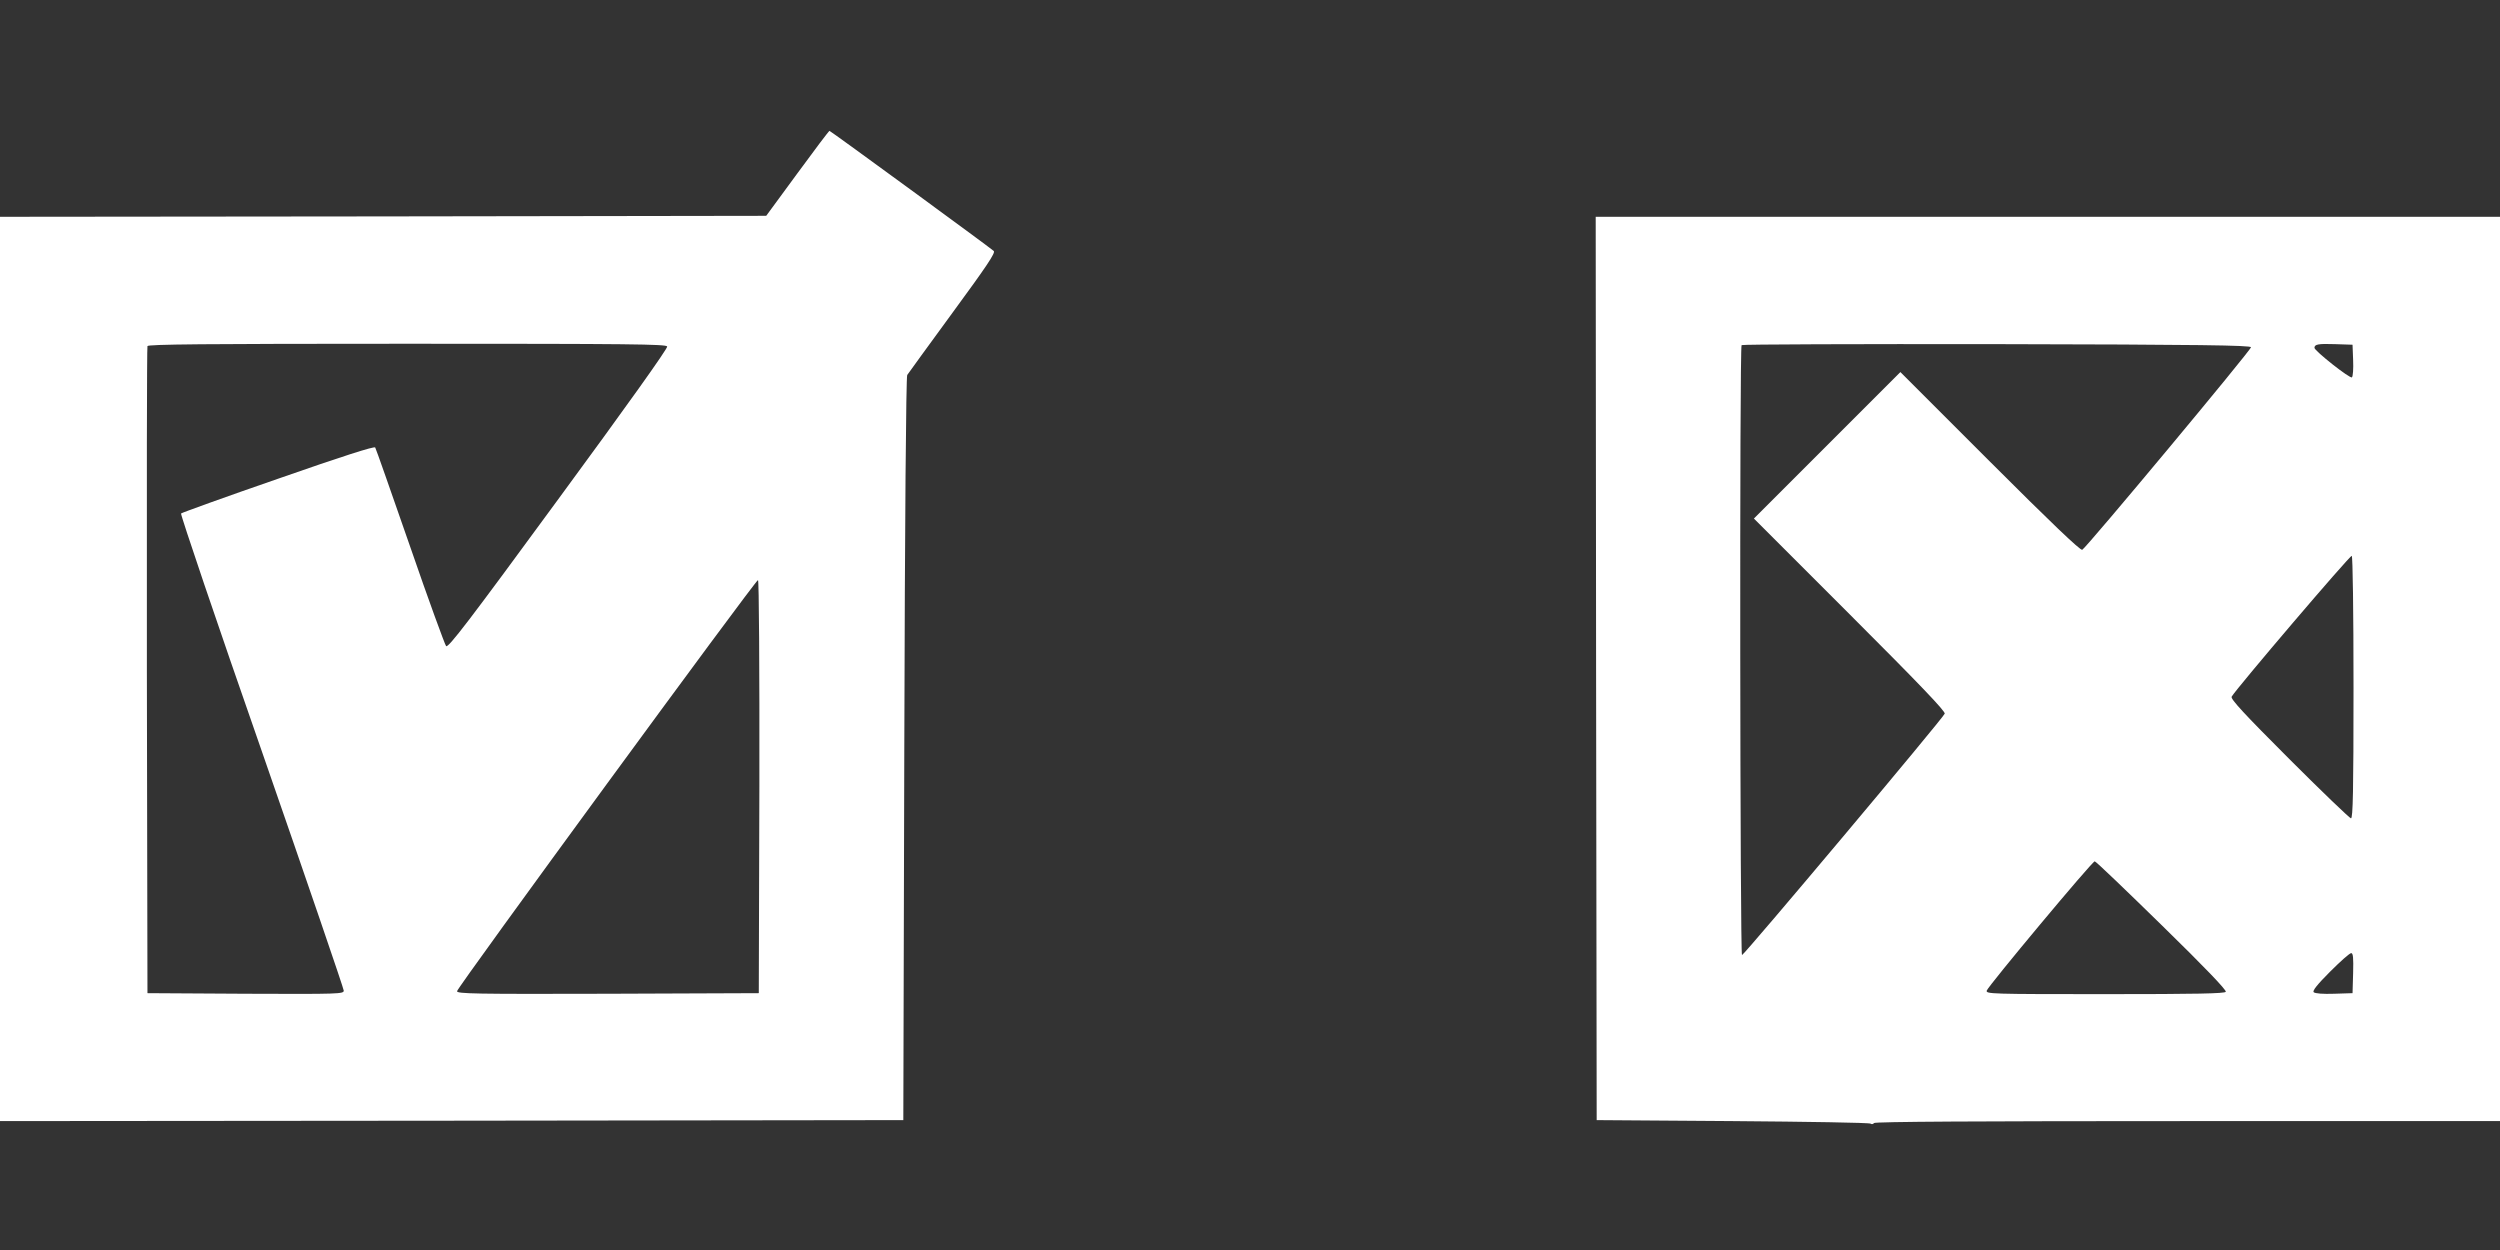
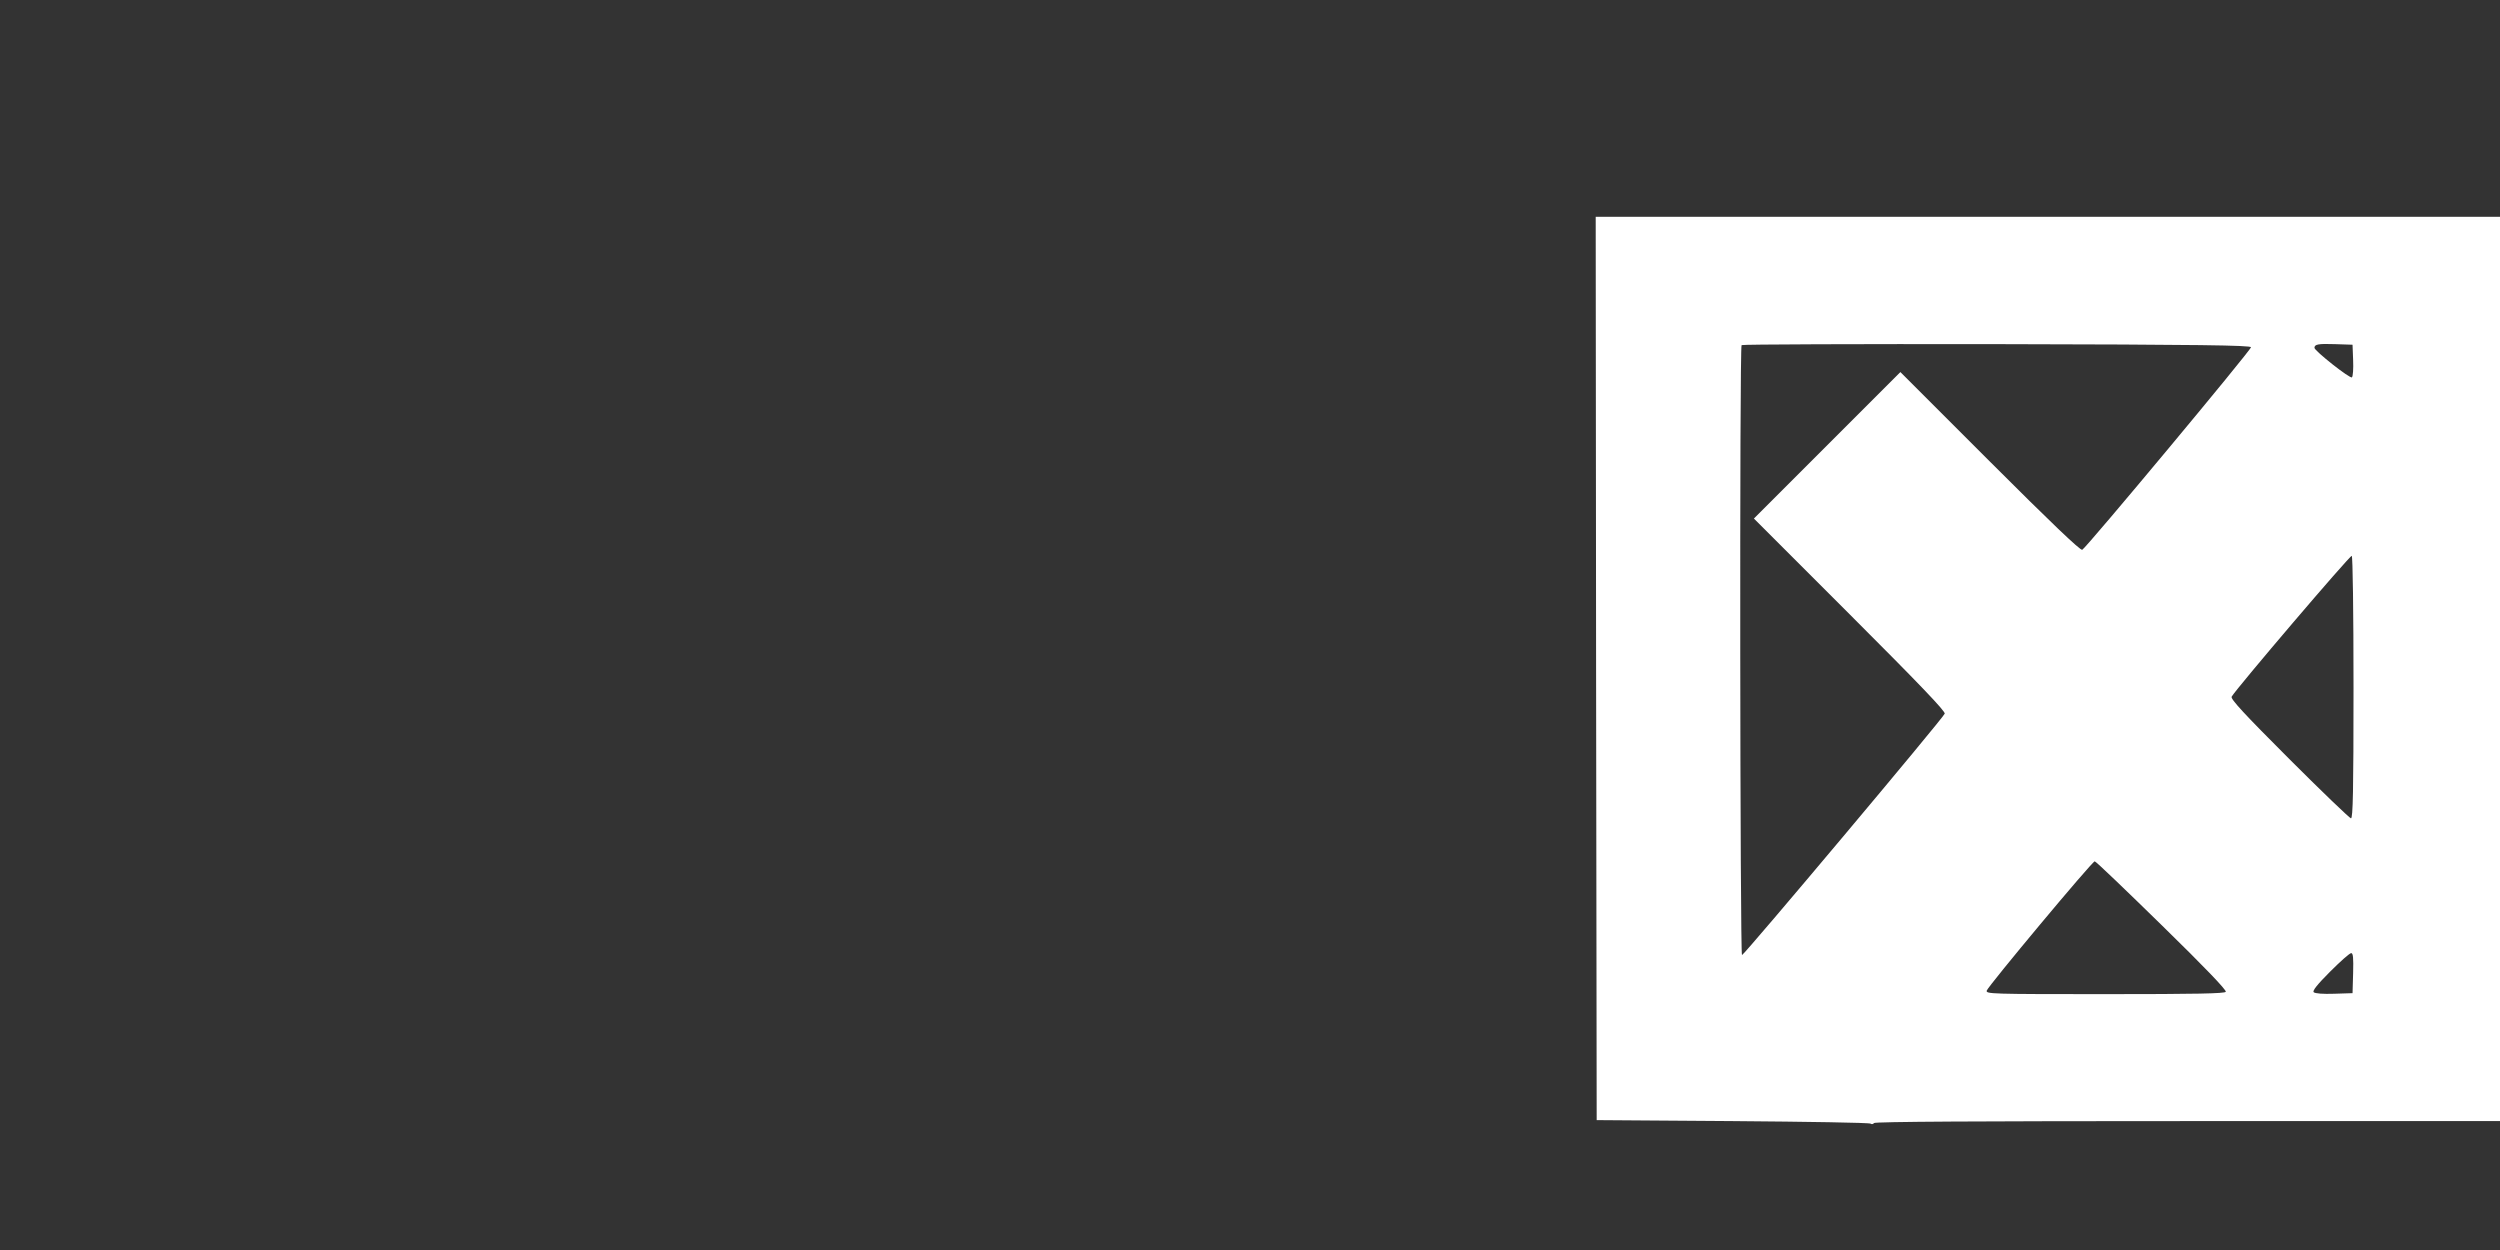
<svg xmlns="http://www.w3.org/2000/svg" version="1.0" width="1280pt" height="640pt" viewBox="0 0 1280 640" preserveAspectRatio="xMidYMid meet">
  <rect x="0" y="0" width="1280" height="640" fill="#333333" stroke="none" />
  <g transform="translate(0,640) scale(0.1,-0.1)" fill="#ffffff" stroke="none">
-     <path d="M4083 5513 l-160 -218 -1961 -3 -1962 -2 0 -2315 0 -2315 2313 2 2312 3 5 1900 c3 1183 9 1906 15 1915 5 8 110 152 232 319 176 240 221 307 211 316 -21 19 -836 615 -841 615 -3 0 -77 -98 -164 -217z m-667 -887 c4 -9 -211 -310 -557 -781 -458 -625 -564 -764 -575 -753 -6 7 -90 236 -184 509 -95 273 -175 502 -179 508 -5 7 -168 -45 -497 -160 -269 -93 -493 -174 -497 -178 -4 -4 181 -552 413 -1216 231 -665 420 -1217 420 -1227 0 -17 -21 -18 -502 -16 l-503 3 -3 1650 c-1 908 0 1656 3 1663 3 9 279 12 1330 12 1148 0 1326 -2 1331 -14z m472 -2253 l-3 -1058 -772 -3 c-688 -2 -773 0 -773 13 0 18 1528 2105 1541 2105 5 0 8 -444 7 -1057z" />
    <path d="M8172 2978 l3 -2313 695 -5 c382 -3 700 -8 707 -13 6 -4 14 -3 18 3 4 7 533 10 1606 10 l1599 0 0 2315 0 2315 -2315 0 -2315 0 2 -2312z m3353 1644 c0 -15 -844 -1028 -864 -1037 -10 -4 -162 141 -473 452 l-458 458 -375 -375 -375 -375 491 -491 c358 -358 490 -496 486 -508 -9 -24 -1027 -1236 -1038 -1236 -10 0 -13 3113 -2 3123 3 4 592 6 1307 5 1042 -2 1301 -6 1301 -16z m523 -66 c2 -44 -1 -83 -6 -88 -9 -9 -192 136 -192 151 0 18 19 22 105 19 l90 -3 3 -79z m2 -1677 c0 -530 -3 -669 -13 -669 -6 0 -149 137 -316 304 -233 233 -301 307 -295 319 25 43 607 726 615 721 5 -3 9 -283 9 -675z m-981 -1217 c218 -213 332 -332 327 -340 -5 -9 -150 -12 -618 -12 -587 0 -610 1 -606 18 7 23 539 661 553 662 6 0 160 -148 344 -328z m979 -244 l-3 -103 -94 -3 c-57 -2 -98 1 -105 8 -7 7 18 39 84 105 52 52 100 95 108 95 10 0 12 -23 10 -102z" />
  </g>
</svg>